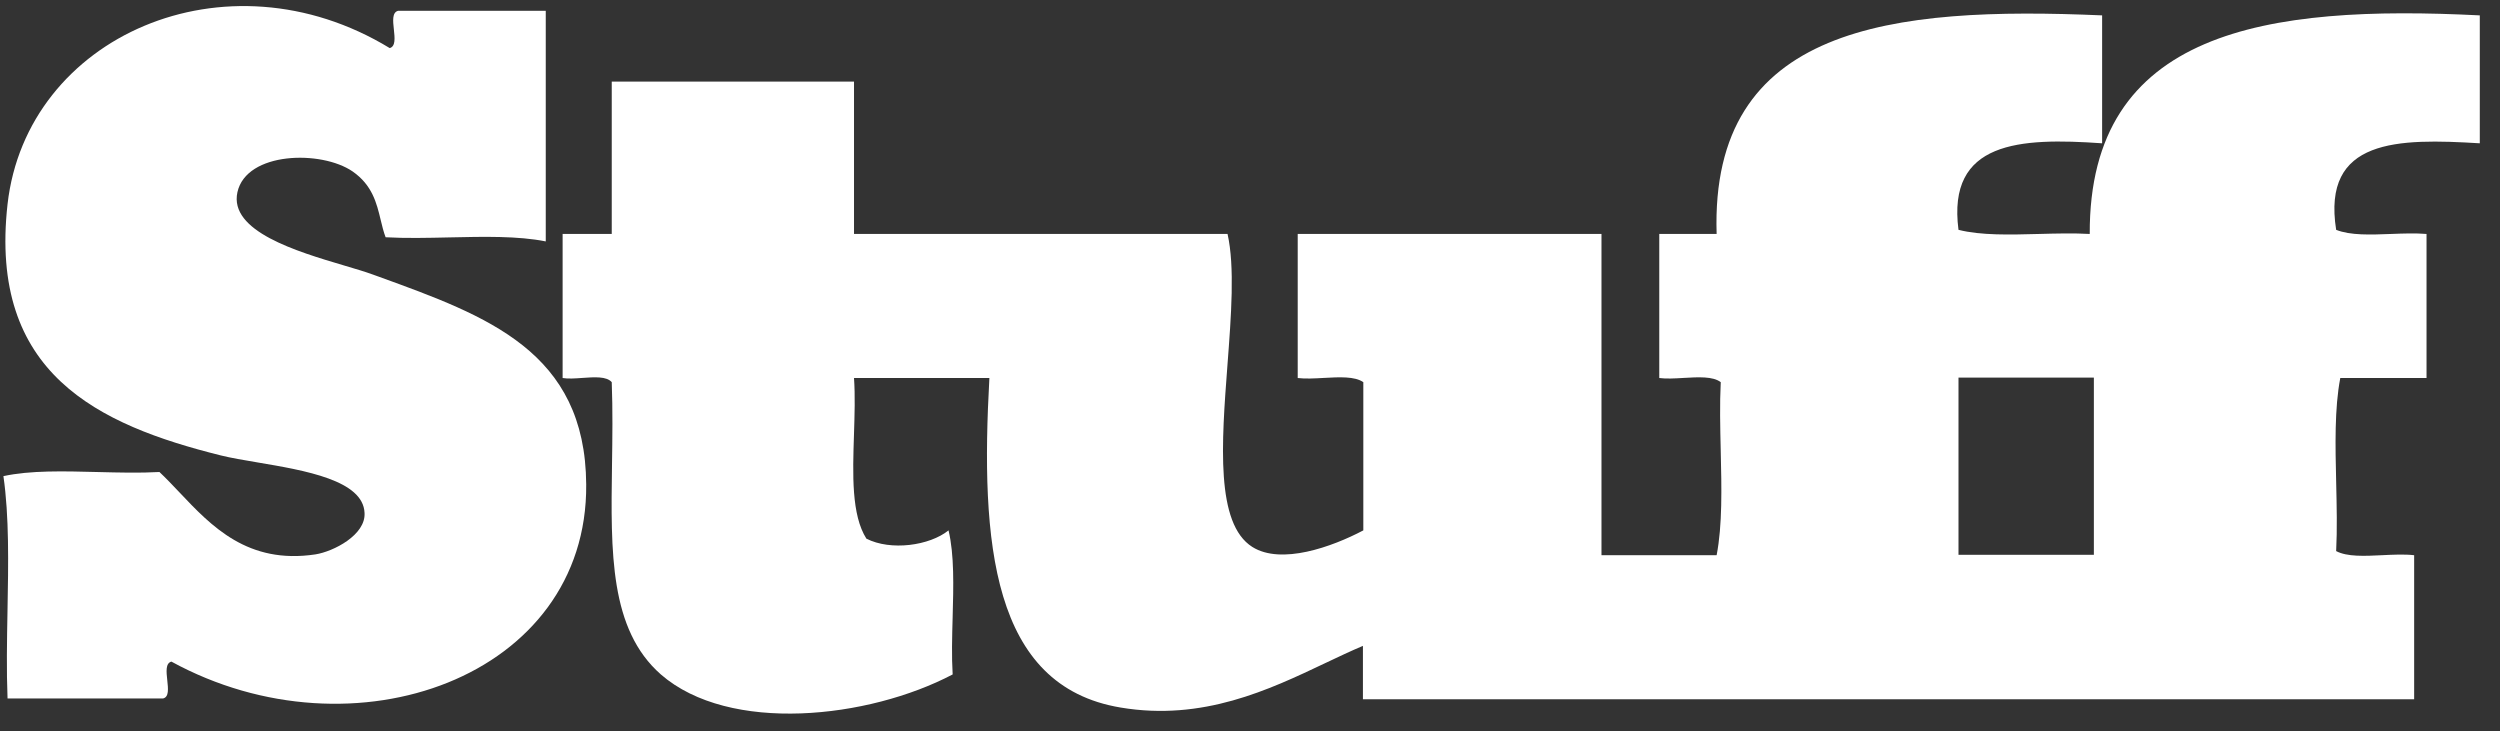
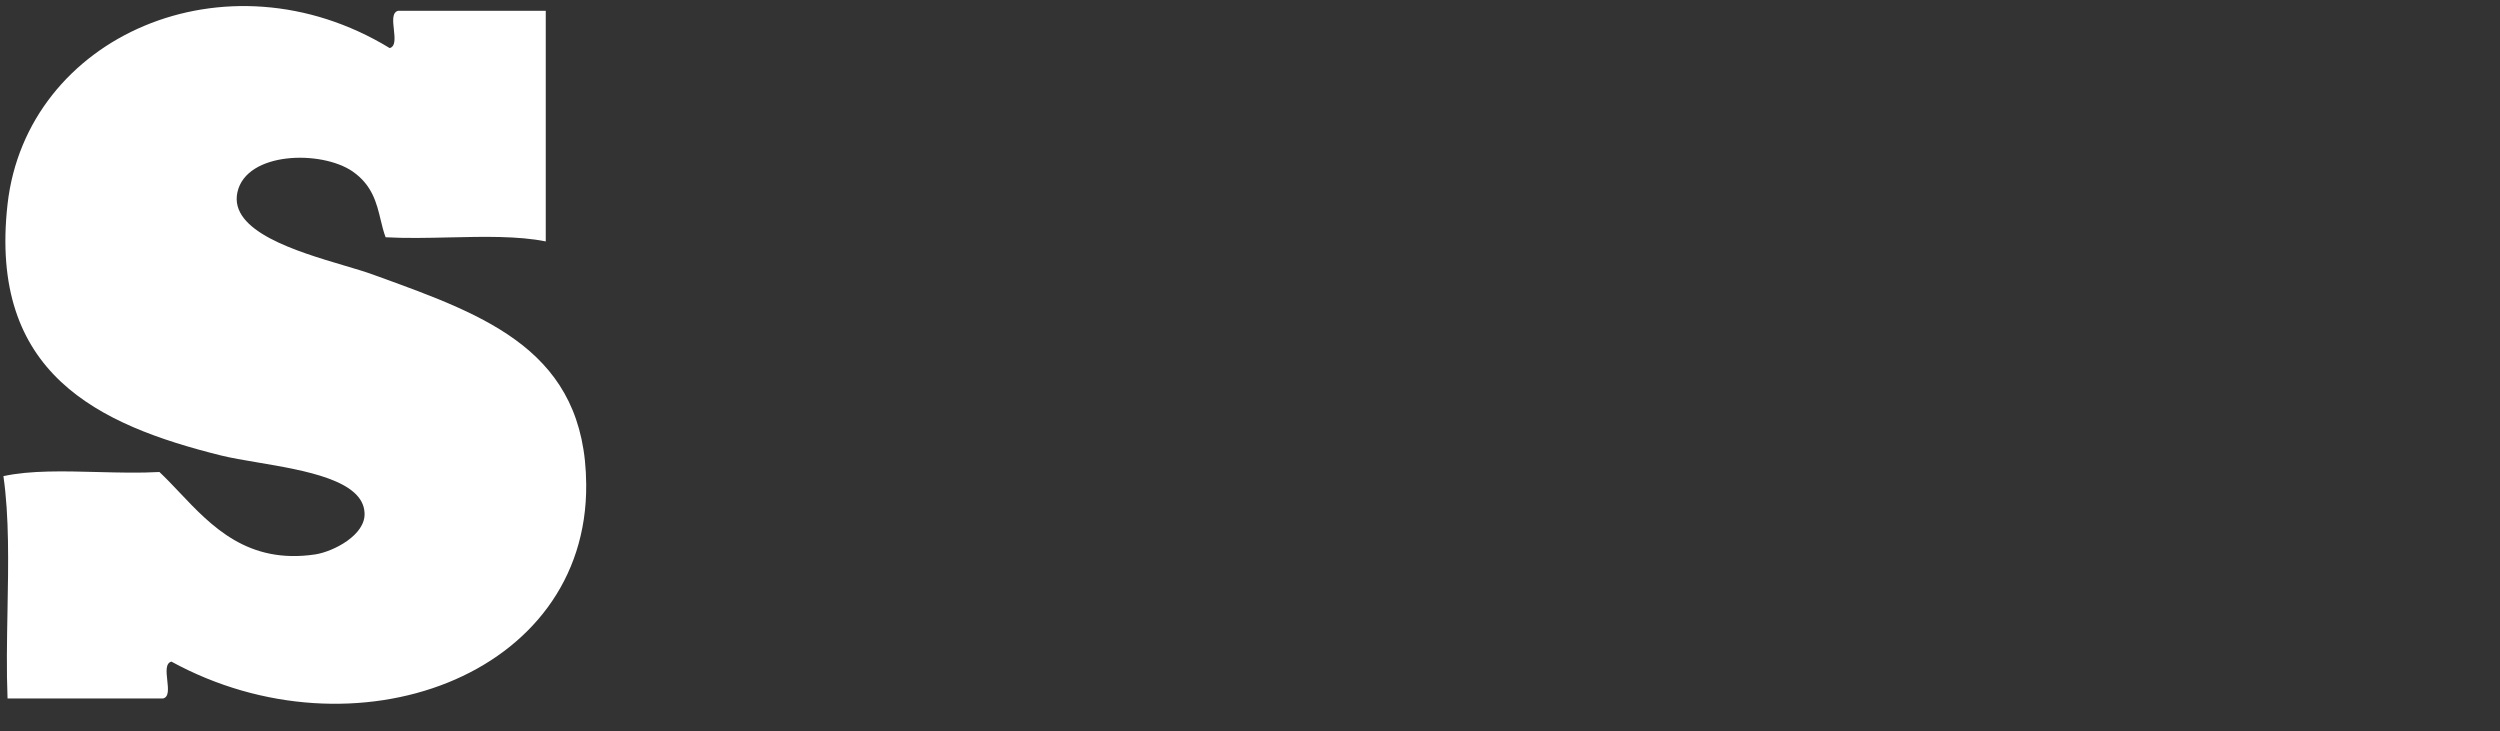
<svg xmlns="http://www.w3.org/2000/svg" width="106" height="31" viewBox="0 0 106 31" fill="none">
  <rect x="0" y="0" width="106" height="31" fill="#333333" stroke="none" />
  <g clip-path="url(#clip0_3406_53659)">
    <g clip-path="url(#clip1_3406_53659)">
-       <path d="M16.7 1.249C16.739 1.609 16.778 1.968 16.524 2.039C9.577 -2.191 1.125 1.547 0.32 8.656C-0.485 15.835 4.152 18.012 9.367 19.311C9.798 19.418 10.342 19.509 10.926 19.608C12.927 19.946 15.403 20.364 15.457 21.75C15.51 22.681 14.145 23.383 13.374 23.506C10.506 23.939 8.967 22.312 7.614 20.882C7.324 20.576 7.043 20.279 6.76 20.013C5.929 20.06 5.03 20.037 4.133 20.014C2.706 19.977 1.284 19.94 0.145 20.188C0.392 21.902 0.355 23.901 0.318 25.903C0.295 27.162 0.272 28.422 0.32 29.614H6.917C7.171 29.552 7.131 29.198 7.092 28.84C7.053 28.482 7.013 28.122 7.267 28.052C15.002 32.282 24.924 28.701 24.855 20.539C24.82 14.908 20.659 13.399 16.073 11.736C15.984 11.704 15.896 11.672 15.807 11.64C15.489 11.523 15.067 11.398 14.594 11.258C12.594 10.665 9.699 9.808 10.067 8.147C10.452 6.427 13.62 6.357 14.95 7.269C15.787 7.851 15.97 8.613 16.141 9.325C16.202 9.58 16.262 9.829 16.35 10.06C17.206 10.108 18.13 10.087 19.053 10.066C20.509 10.033 21.962 10 23.14 10.236V0.459H16.875C16.621 0.529 16.66 0.889 16.7 1.249Z" fill="white" />
-       <path fill-rule="evenodd" clip-rule="evenodd" d="M89.13 6.076V0.652C80.223 0.266 72.505 1.074 72.785 9.92H70.353V16.028C70.653 16.068 71.018 16.046 71.385 16.024C72.005 15.988 72.631 15.951 72.96 16.204C72.913 17.125 72.936 18.117 72.959 19.107C72.996 20.684 73.033 22.258 72.785 23.541H67.903V9.92H55.023V16.028C55.349 16.068 55.739 16.046 56.129 16.024C56.785 15.988 57.443 15.951 57.805 16.204V22.488C56.475 23.19 54.323 23.962 53.098 23.19C51.534 22.202 51.793 18.794 52.044 15.478C52.204 13.376 52.36 11.31 52.048 9.92H36.21V3.461H25.938V9.92H23.855V16.028C24.09 16.068 24.39 16.046 24.692 16.024C25.202 15.988 25.718 15.95 25.938 16.204C25.983 17.402 25.966 18.58 25.949 19.715C25.895 23.436 25.848 26.686 28.02 28.596C30.925 31.124 36.823 30.474 40.393 28.596C40.346 27.838 40.369 27.007 40.392 26.175C40.428 24.85 40.465 23.523 40.218 22.488C39.413 23.137 37.768 23.366 36.735 22.839C36.098 21.832 36.153 20.123 36.209 18.417C36.235 17.594 36.262 16.771 36.21 16.028H41.95C41.565 22.997 42.038 29.088 47.515 30C50.996 30.585 53.808 29.248 56.194 28.114C56.748 27.852 57.278 27.6 57.788 27.385V29.649H102.36V23.541C101.955 23.494 101.482 23.517 101.01 23.54C100.26 23.577 99.515 23.613 99.053 23.366C99.1 22.445 99.077 21.456 99.054 20.467C99.017 18.894 98.981 17.322 99.228 16.028H102.885V9.92C102.419 9.881 101.899 9.9 101.379 9.92C100.515 9.953 99.654 9.986 99.053 9.745C98.44 5.865 101.678 5.865 105.143 6.076V0.652C96.113 0.196 88.57 1.267 88.605 9.92C87.93 9.881 87.192 9.9 86.455 9.92C85.224 9.953 83.992 9.986 83.04 9.745C82.55 5.988 85.63 5.83 89.13 6.076ZM88.78 23.523H83.04V16.011H88.78V23.523Z" fill="white" />
+       <path d="M16.7 1.249C16.739 1.609 16.778 1.968 16.524 2.039C9.577 -2.191 1.125 1.547 0.32 8.656C-0.485 15.835 4.152 18.012 9.367 19.311C9.798 19.418 10.342 19.509 10.926 19.608C12.927 19.946 15.403 20.364 15.457 21.75C15.51 22.681 14.145 23.383 13.374 23.506C10.506 23.939 8.967 22.312 7.614 20.882C7.324 20.576 7.043 20.279 6.76 20.013C5.929 20.06 5.03 20.037 4.133 20.014C2.706 19.977 1.284 19.94 0.145 20.188C0.392 21.902 0.355 23.901 0.318 25.903C0.295 27.162 0.272 28.422 0.32 29.614H6.917C7.171 29.552 7.131 29.198 7.092 28.84C7.053 28.482 7.013 28.122 7.267 28.052C15.002 32.282 24.924 28.701 24.855 20.539C24.82 14.908 20.659 13.399 16.073 11.736C15.984 11.704 15.896 11.672 15.807 11.64C15.489 11.523 15.067 11.398 14.594 11.258C12.594 10.665 9.699 9.808 10.067 8.147C10.452 6.427 13.62 6.357 14.95 7.269C15.787 7.851 15.97 8.613 16.141 9.325C16.202 9.58 16.262 9.829 16.35 10.06C17.206 10.108 18.13 10.087 19.053 10.066C20.509 10.033 21.962 10 23.14 10.236V0.459H16.875C16.621 0.529 16.66 0.889 16.7 1.249" fill="white" />
    </g>
  </g>
  <defs>
    <clipPath id="clip0_3406_53659">
      <rect width="105" height="30" fill="white" transform="translate(0.145 0.257)" />
    </clipPath>
    <clipPath id="clip1_3406_53659">
      <rect width="105" height="30" fill="white" transform="translate(0.145 0.257)" />
    </clipPath>
  </defs>
</svg>